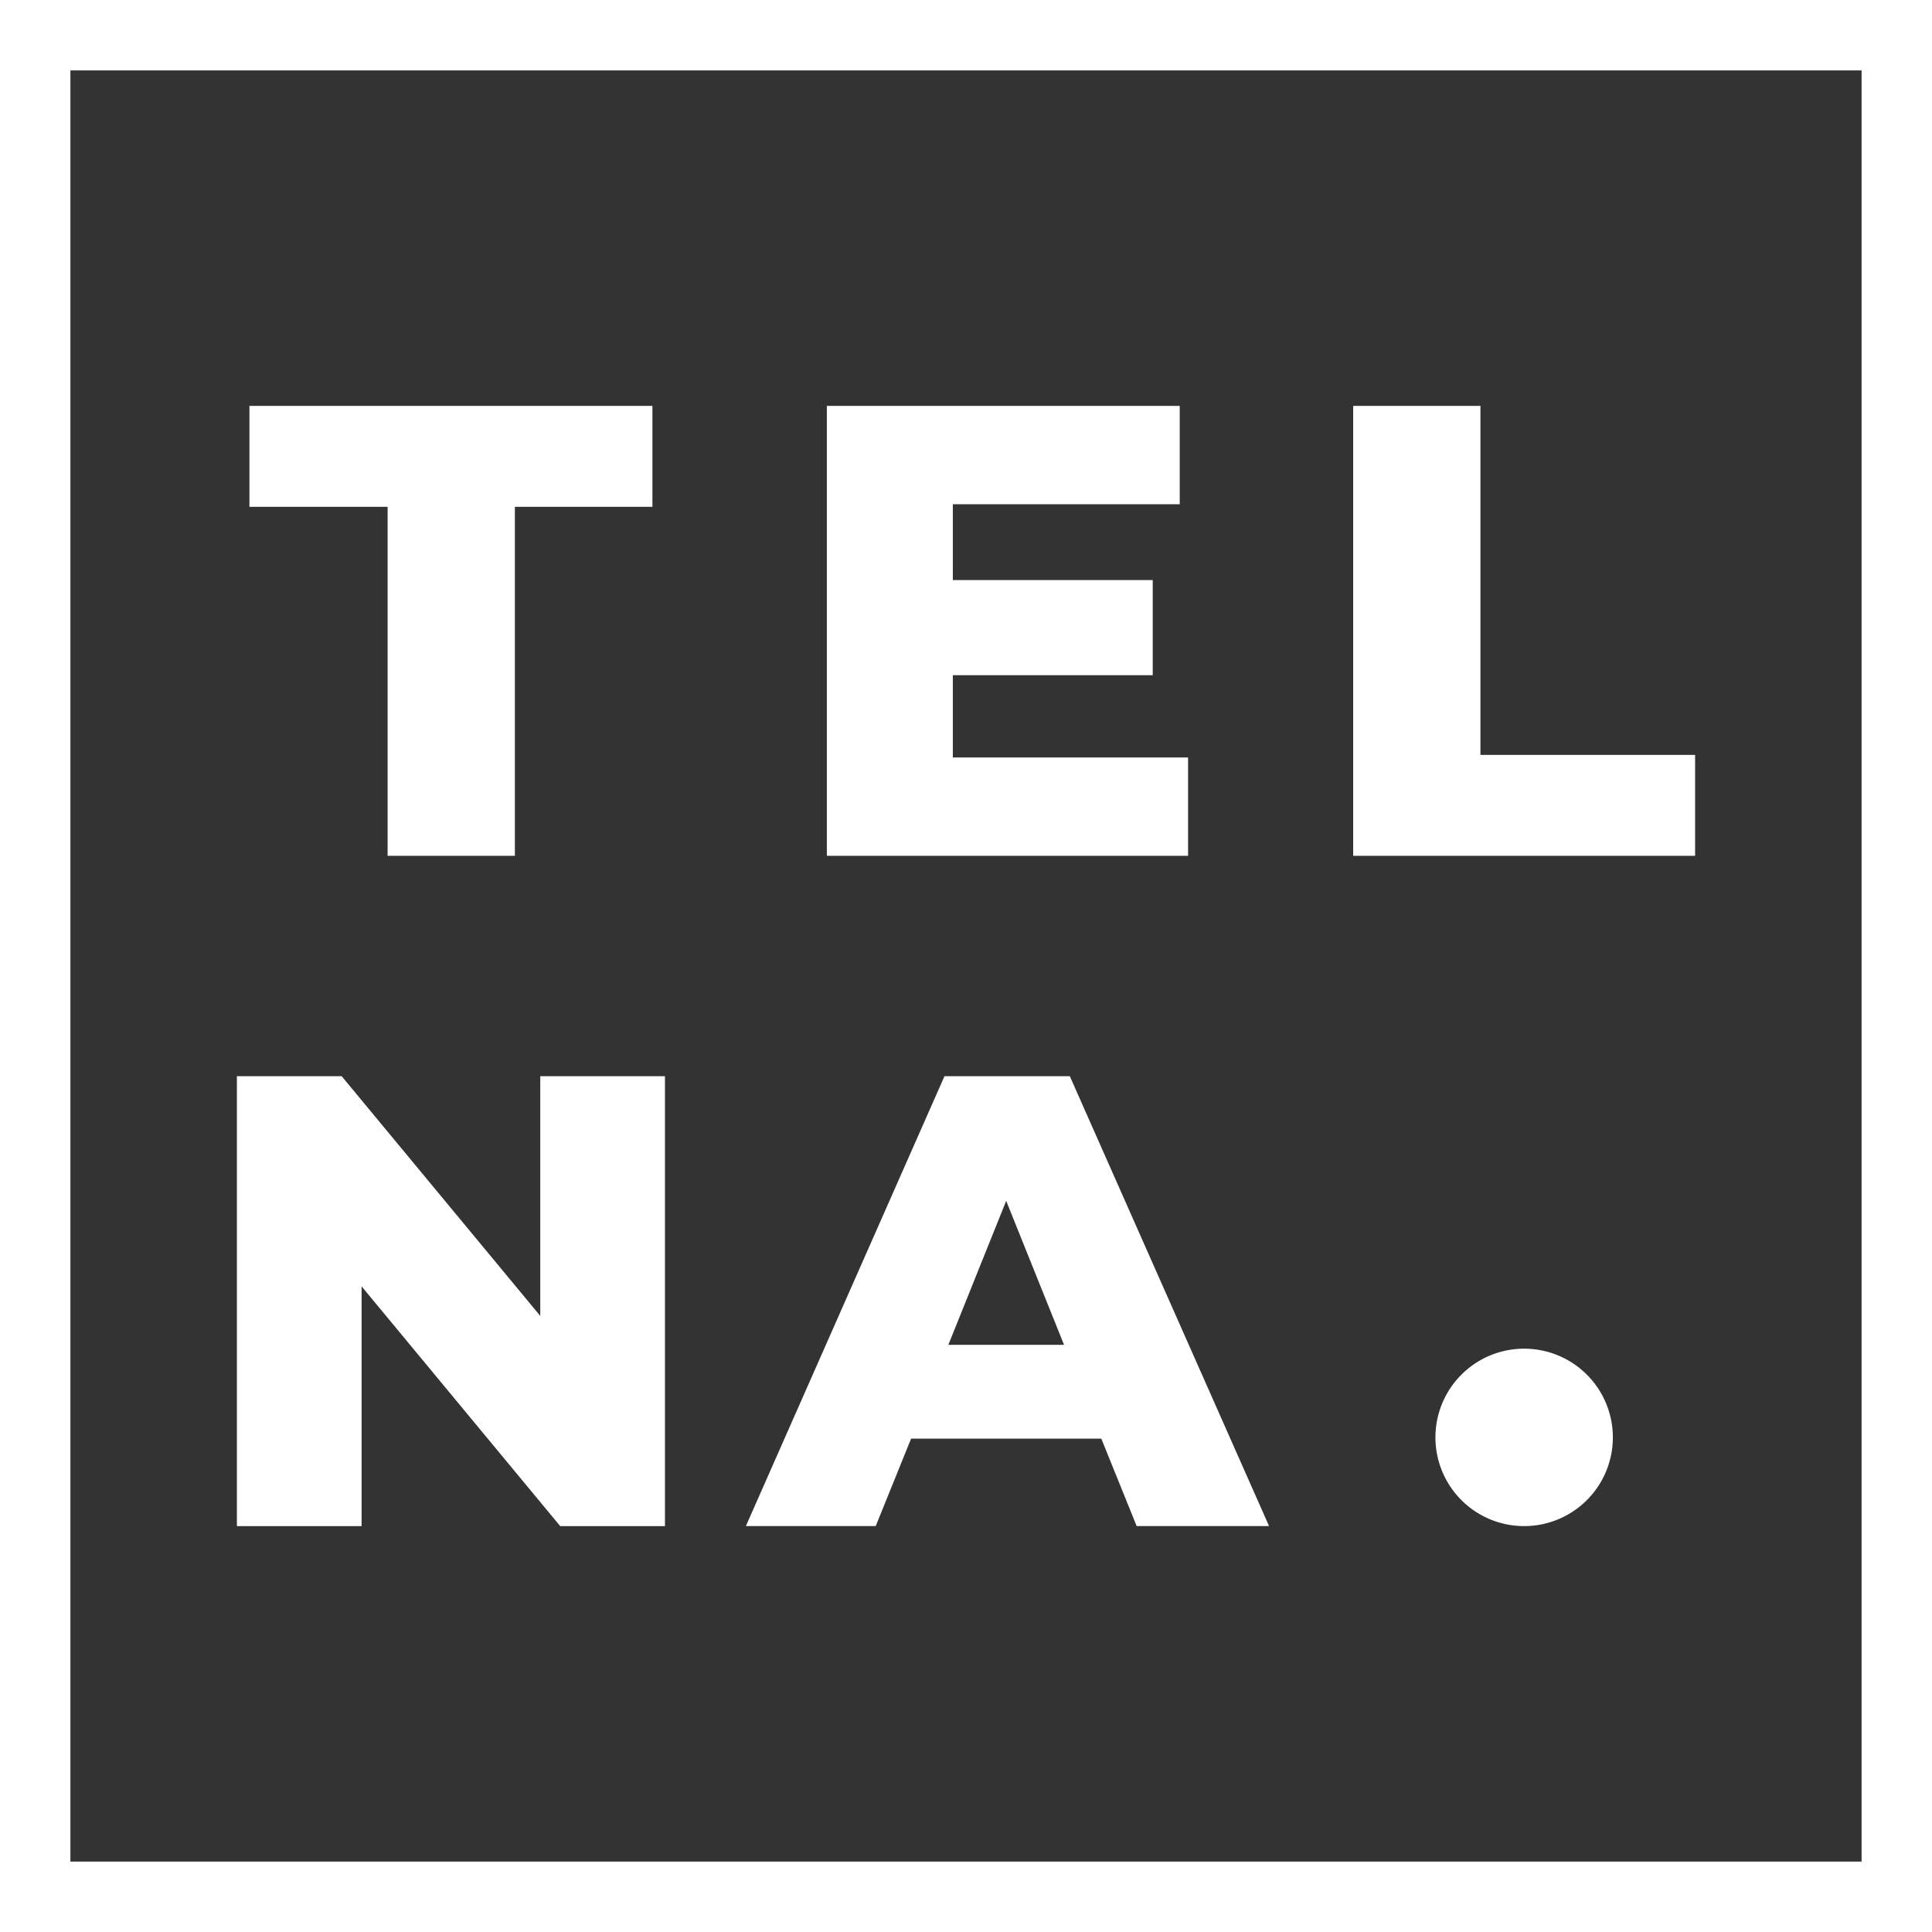
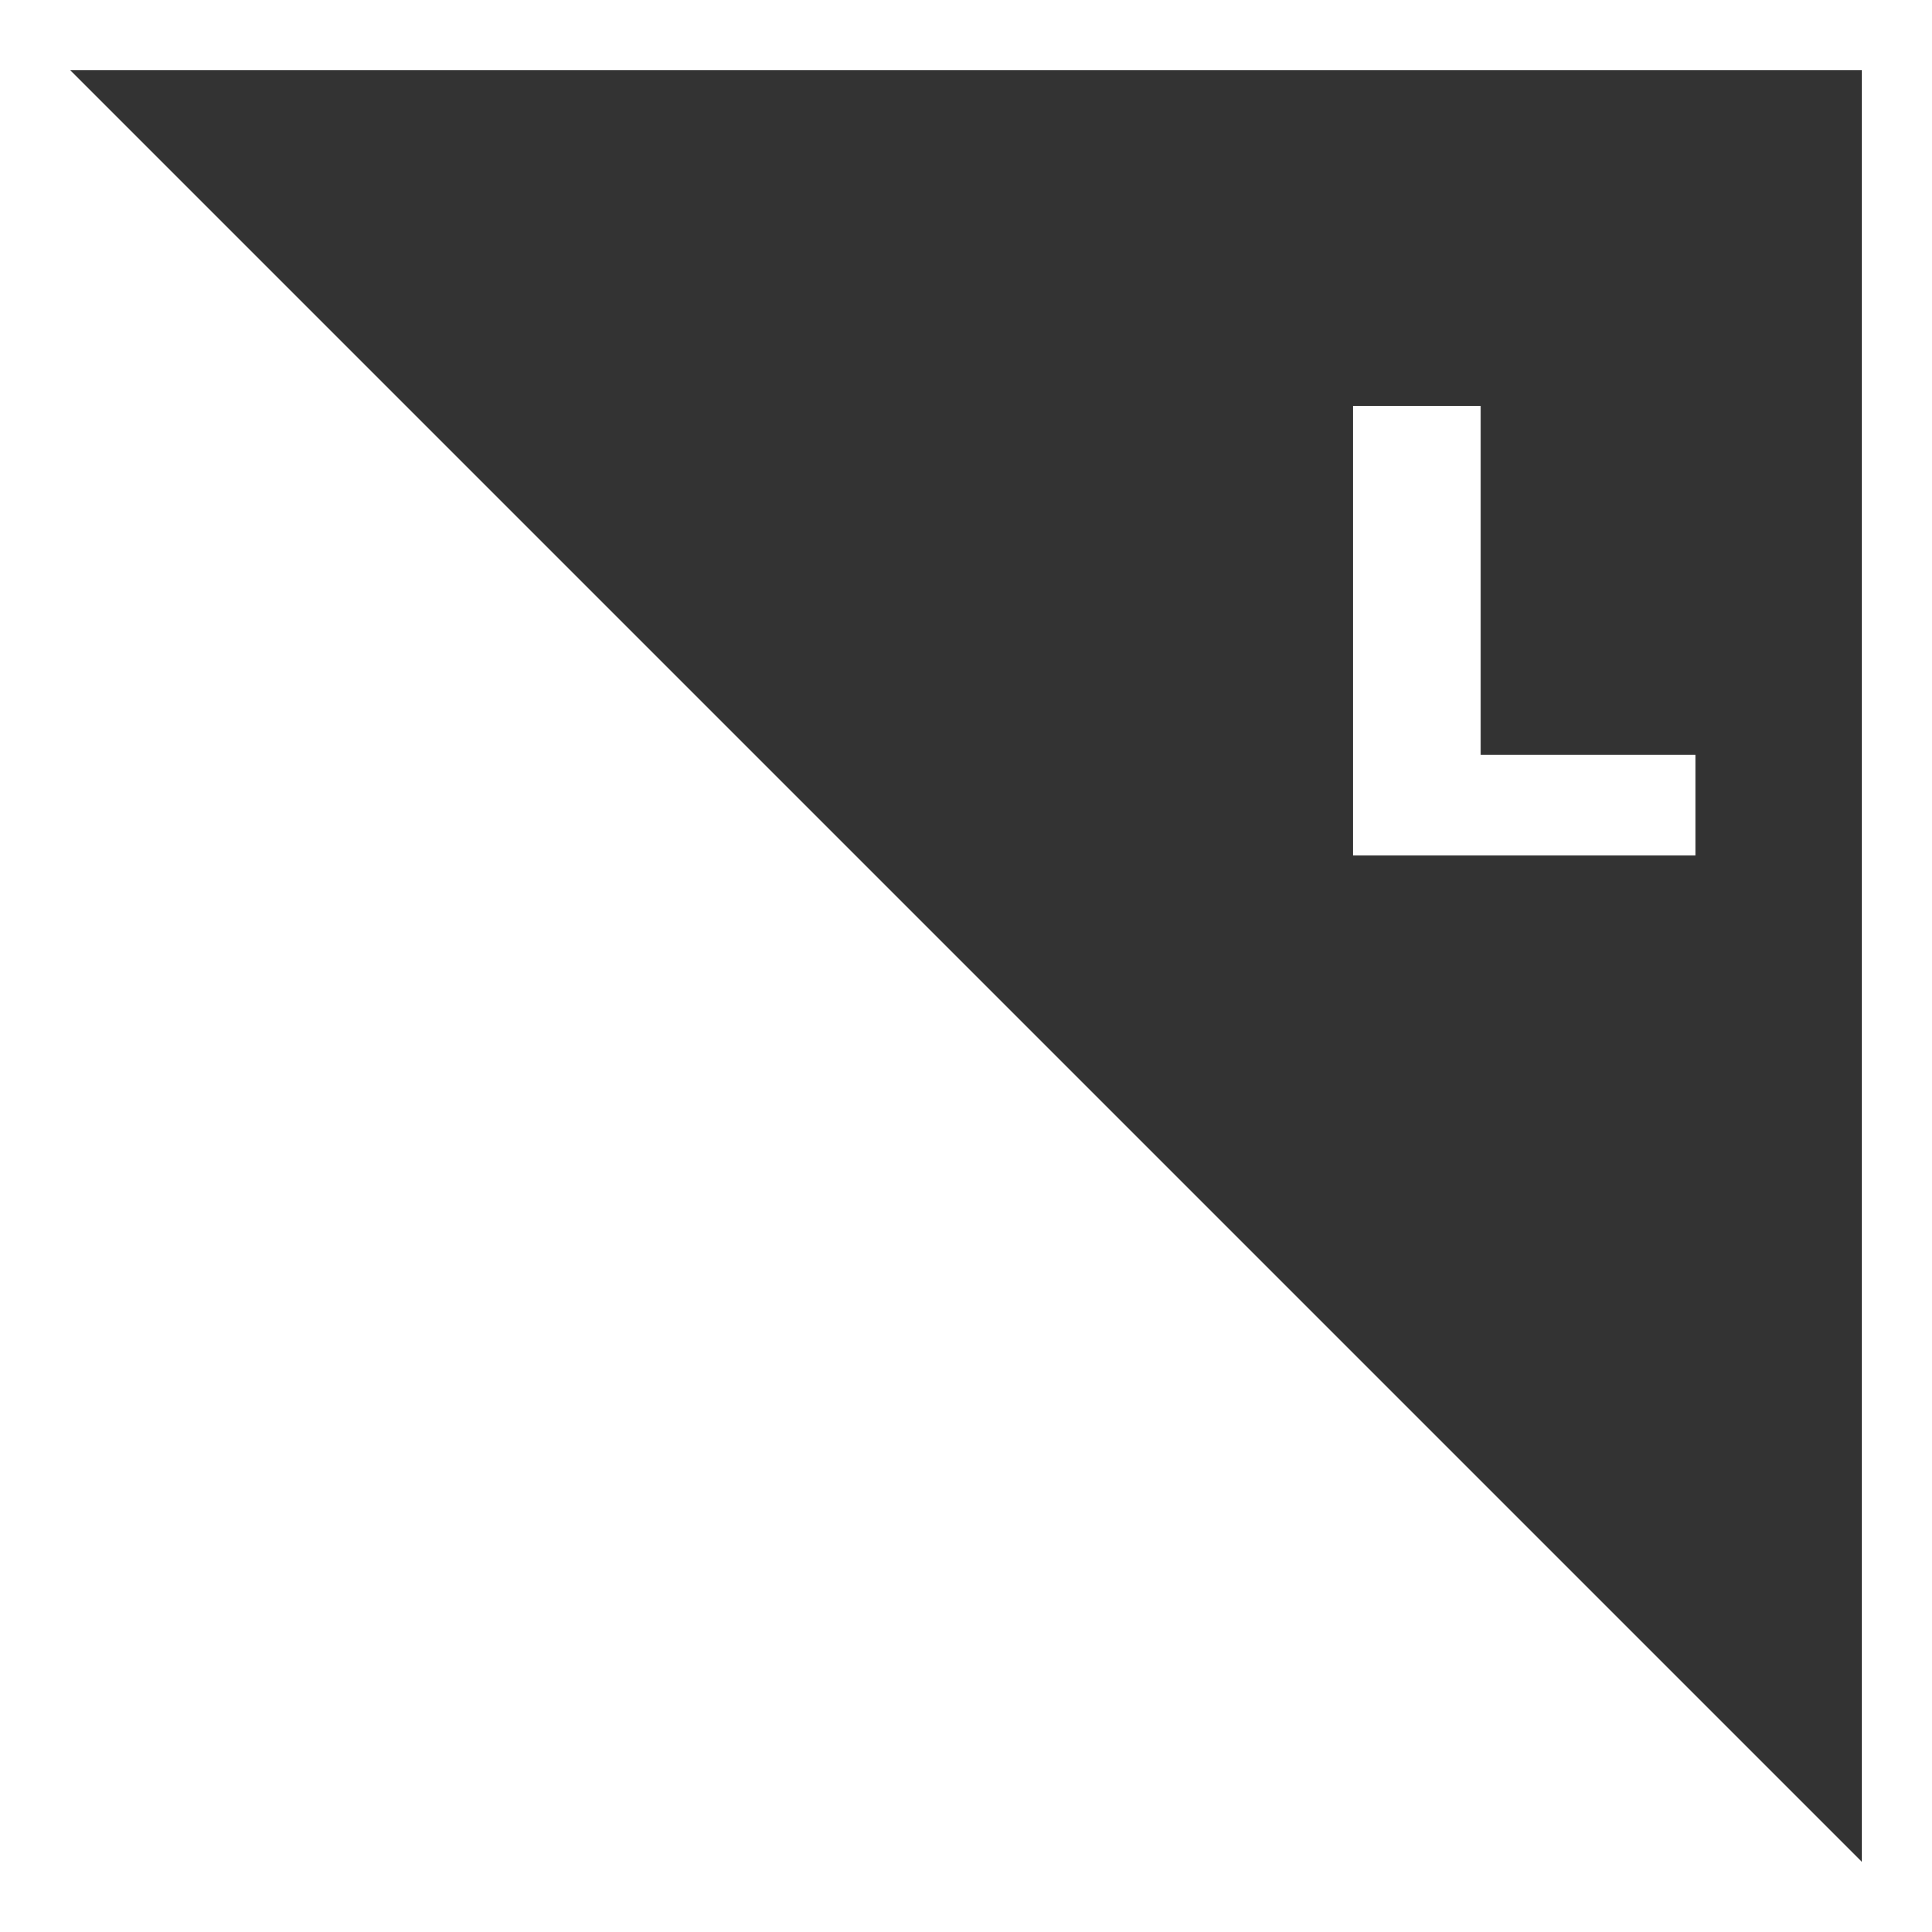
<svg xmlns="http://www.w3.org/2000/svg" viewBox="0 0 427.716 427.716">
  <rect x="0" y="0" width="427.716" height="427.716" fill="#333333" stroke="none" />
  <g id="Layer_2" data-name="Layer 2">
    <g id="Layer_1-2" data-name="Layer 1">
      <g>
-         <path d="M427.716,427.716H0V0H427.716ZM15.587,412.129H412.129V15.587H15.587Z" fill="#fff" />
-         <polygon points="85.812 112.2 55.22 112.2 55.22 89.86 144.436 89.86 144.436 112.2 113.986 112.2 113.986 189.465 85.812 189.465 85.812 112.2" fill="#fff" />
-         <polygon points="263.023 167.694 263.023 189.465 183.055 189.465 183.055 89.86 261.173 89.86 261.173 111.631 210.944 111.631 210.944 128.422 255.197 128.422 255.197 149.481 210.944 149.481 210.944 167.694 263.023 167.694" fill="#fff" />
+         <path d="M427.716,427.716H0V0H427.716ZH412.129V15.587H15.587Z" fill="#fff" />
        <polygon points="299.572 89.86 327.746 89.86 327.746 167.125 375.271 167.125 375.271 189.465 299.572 189.465 299.572 89.86" fill="#fff" />
        <polygon points="147.211 238.252 147.211 337.856 124.018 337.856 80.049 284.781 80.049 337.856 52.445 337.856 52.445 238.252 75.639 238.252 119.607 291.327 119.607 238.252 147.211 238.252" fill="#fff" />
-         <path d="M243.814,318.5H201.7l-7.827,19.352H165.126l43.969-99.6h27.747l44.11,99.6H251.64Zm-8.253-20.774-12.806-31.873L209.949,297.73Z" fill="#fff" />
-         <path d="M357.062,318.216a19.64,19.64,0,1,1-19.64-19.64,19.641,19.641,0,0,1,19.64,19.64" fill="#fff" />
      </g>
    </g>
  </g>
</svg>